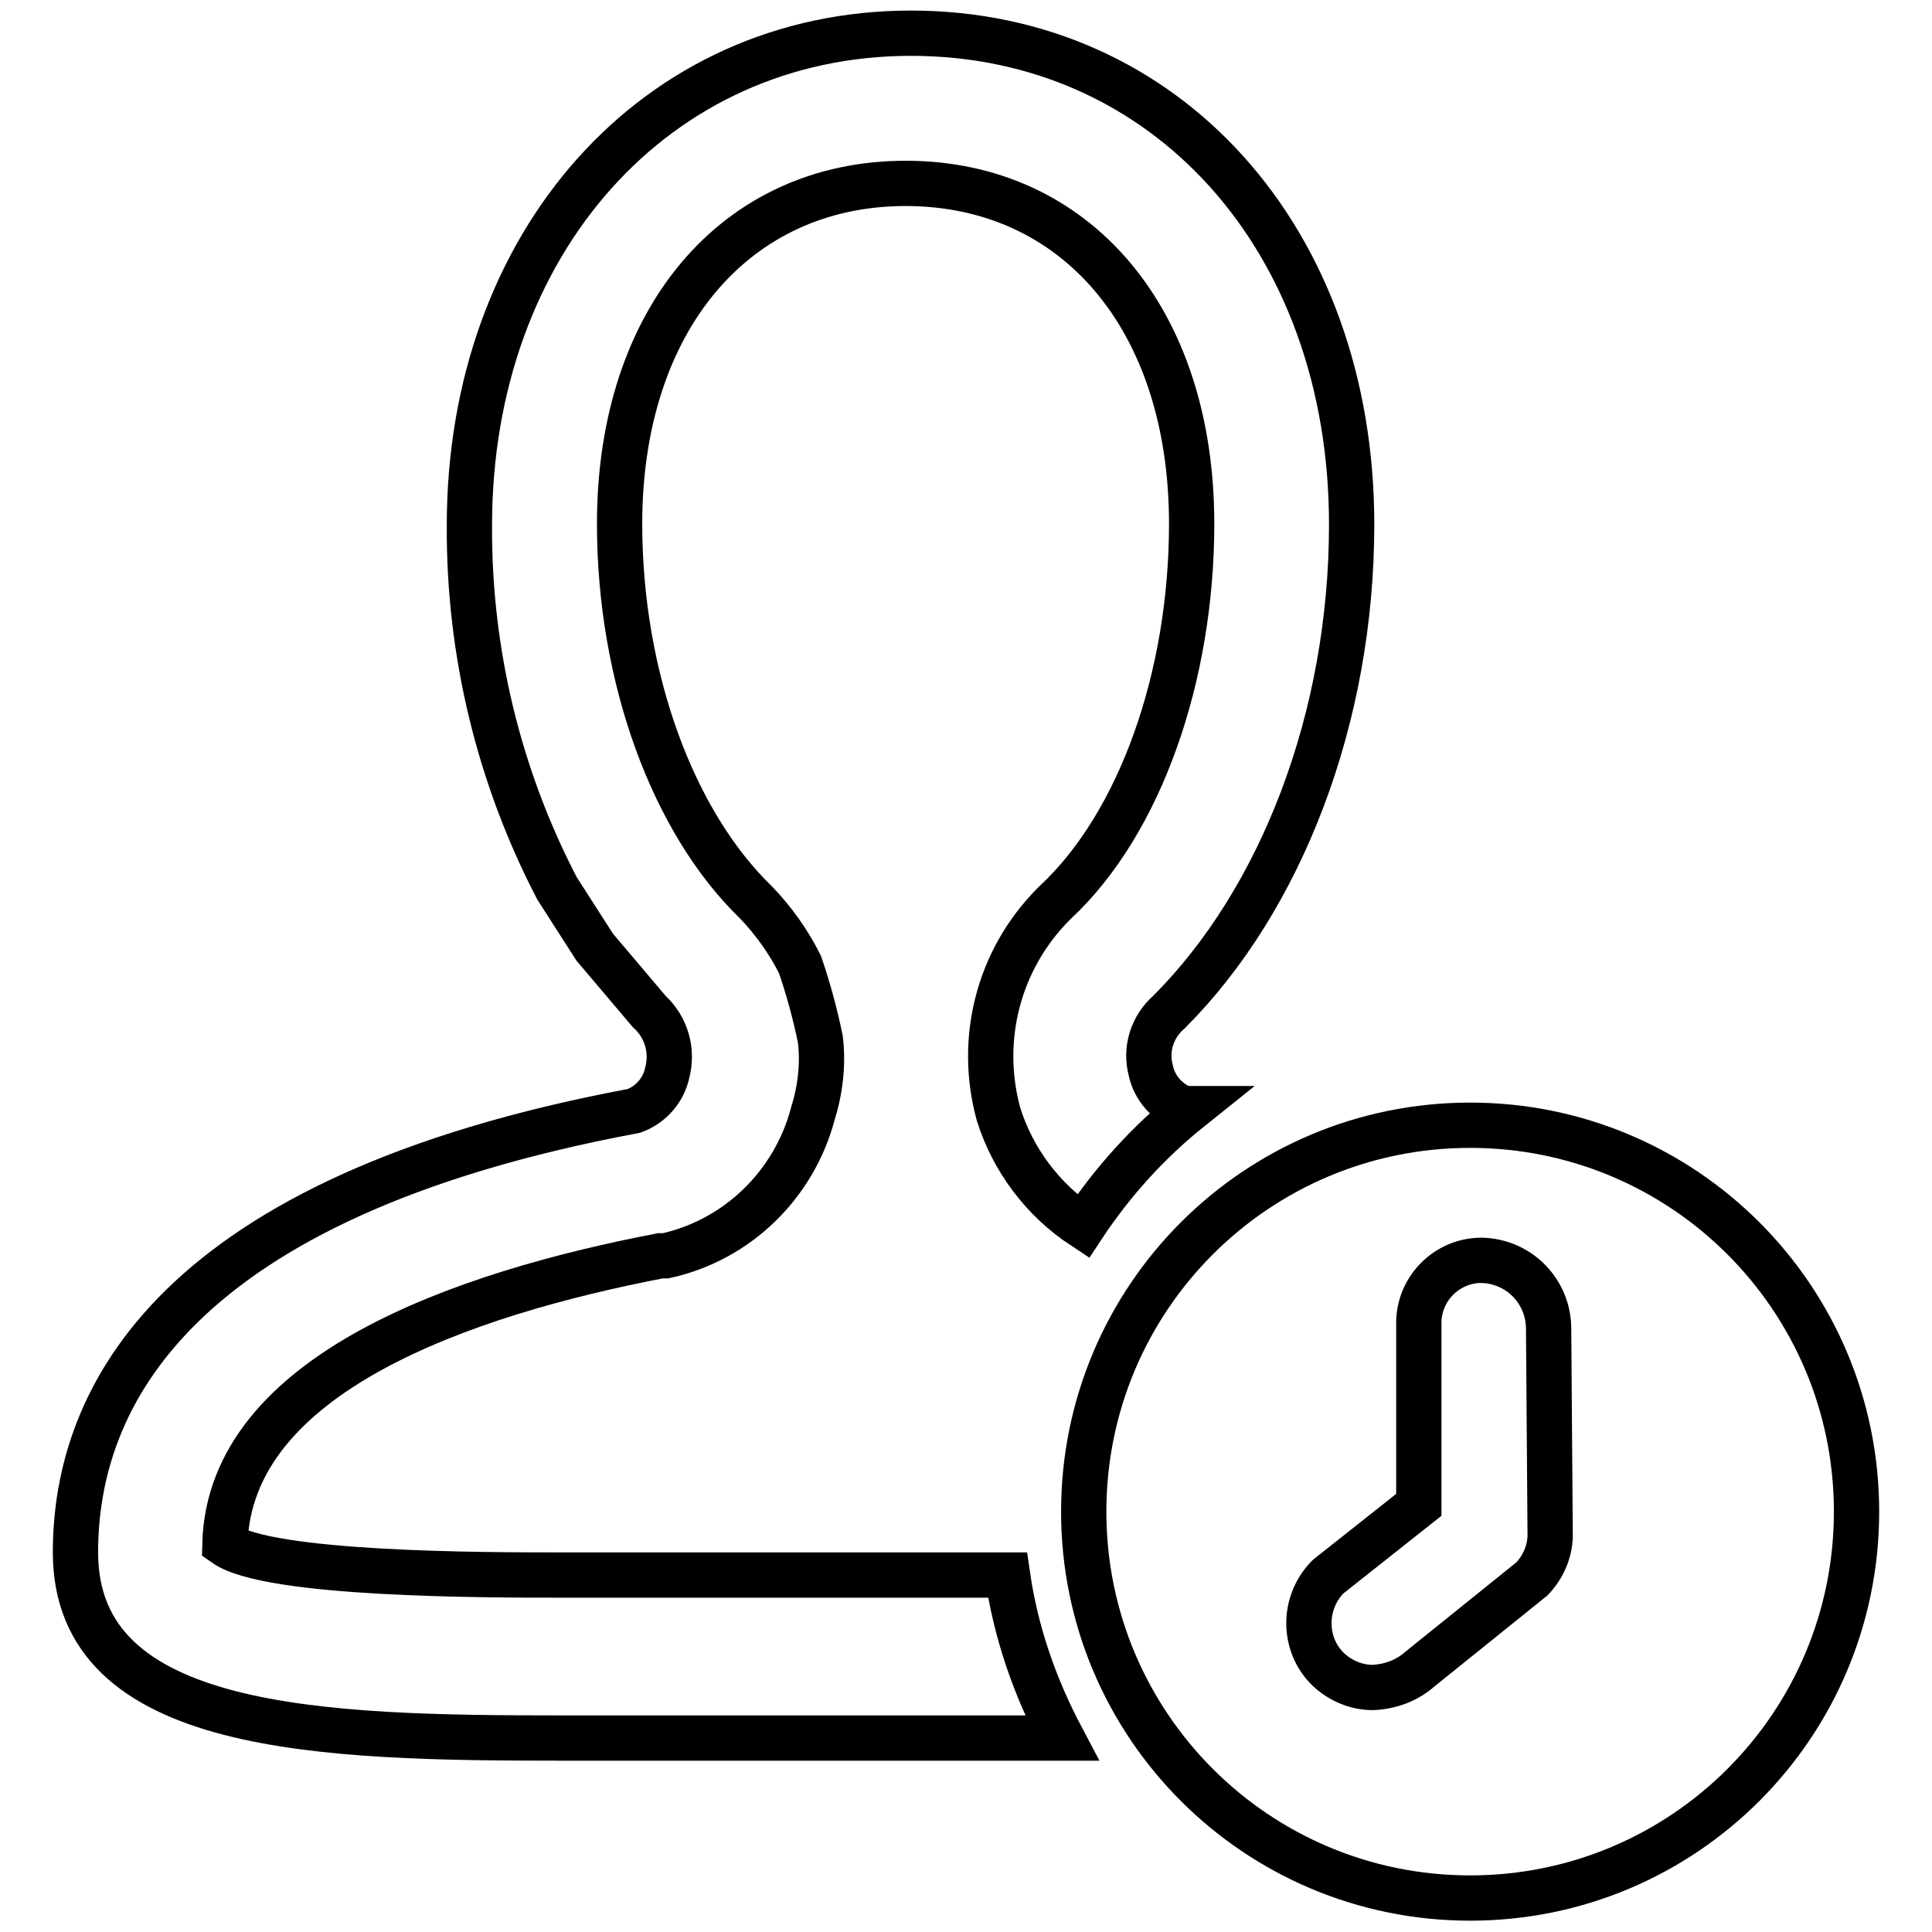
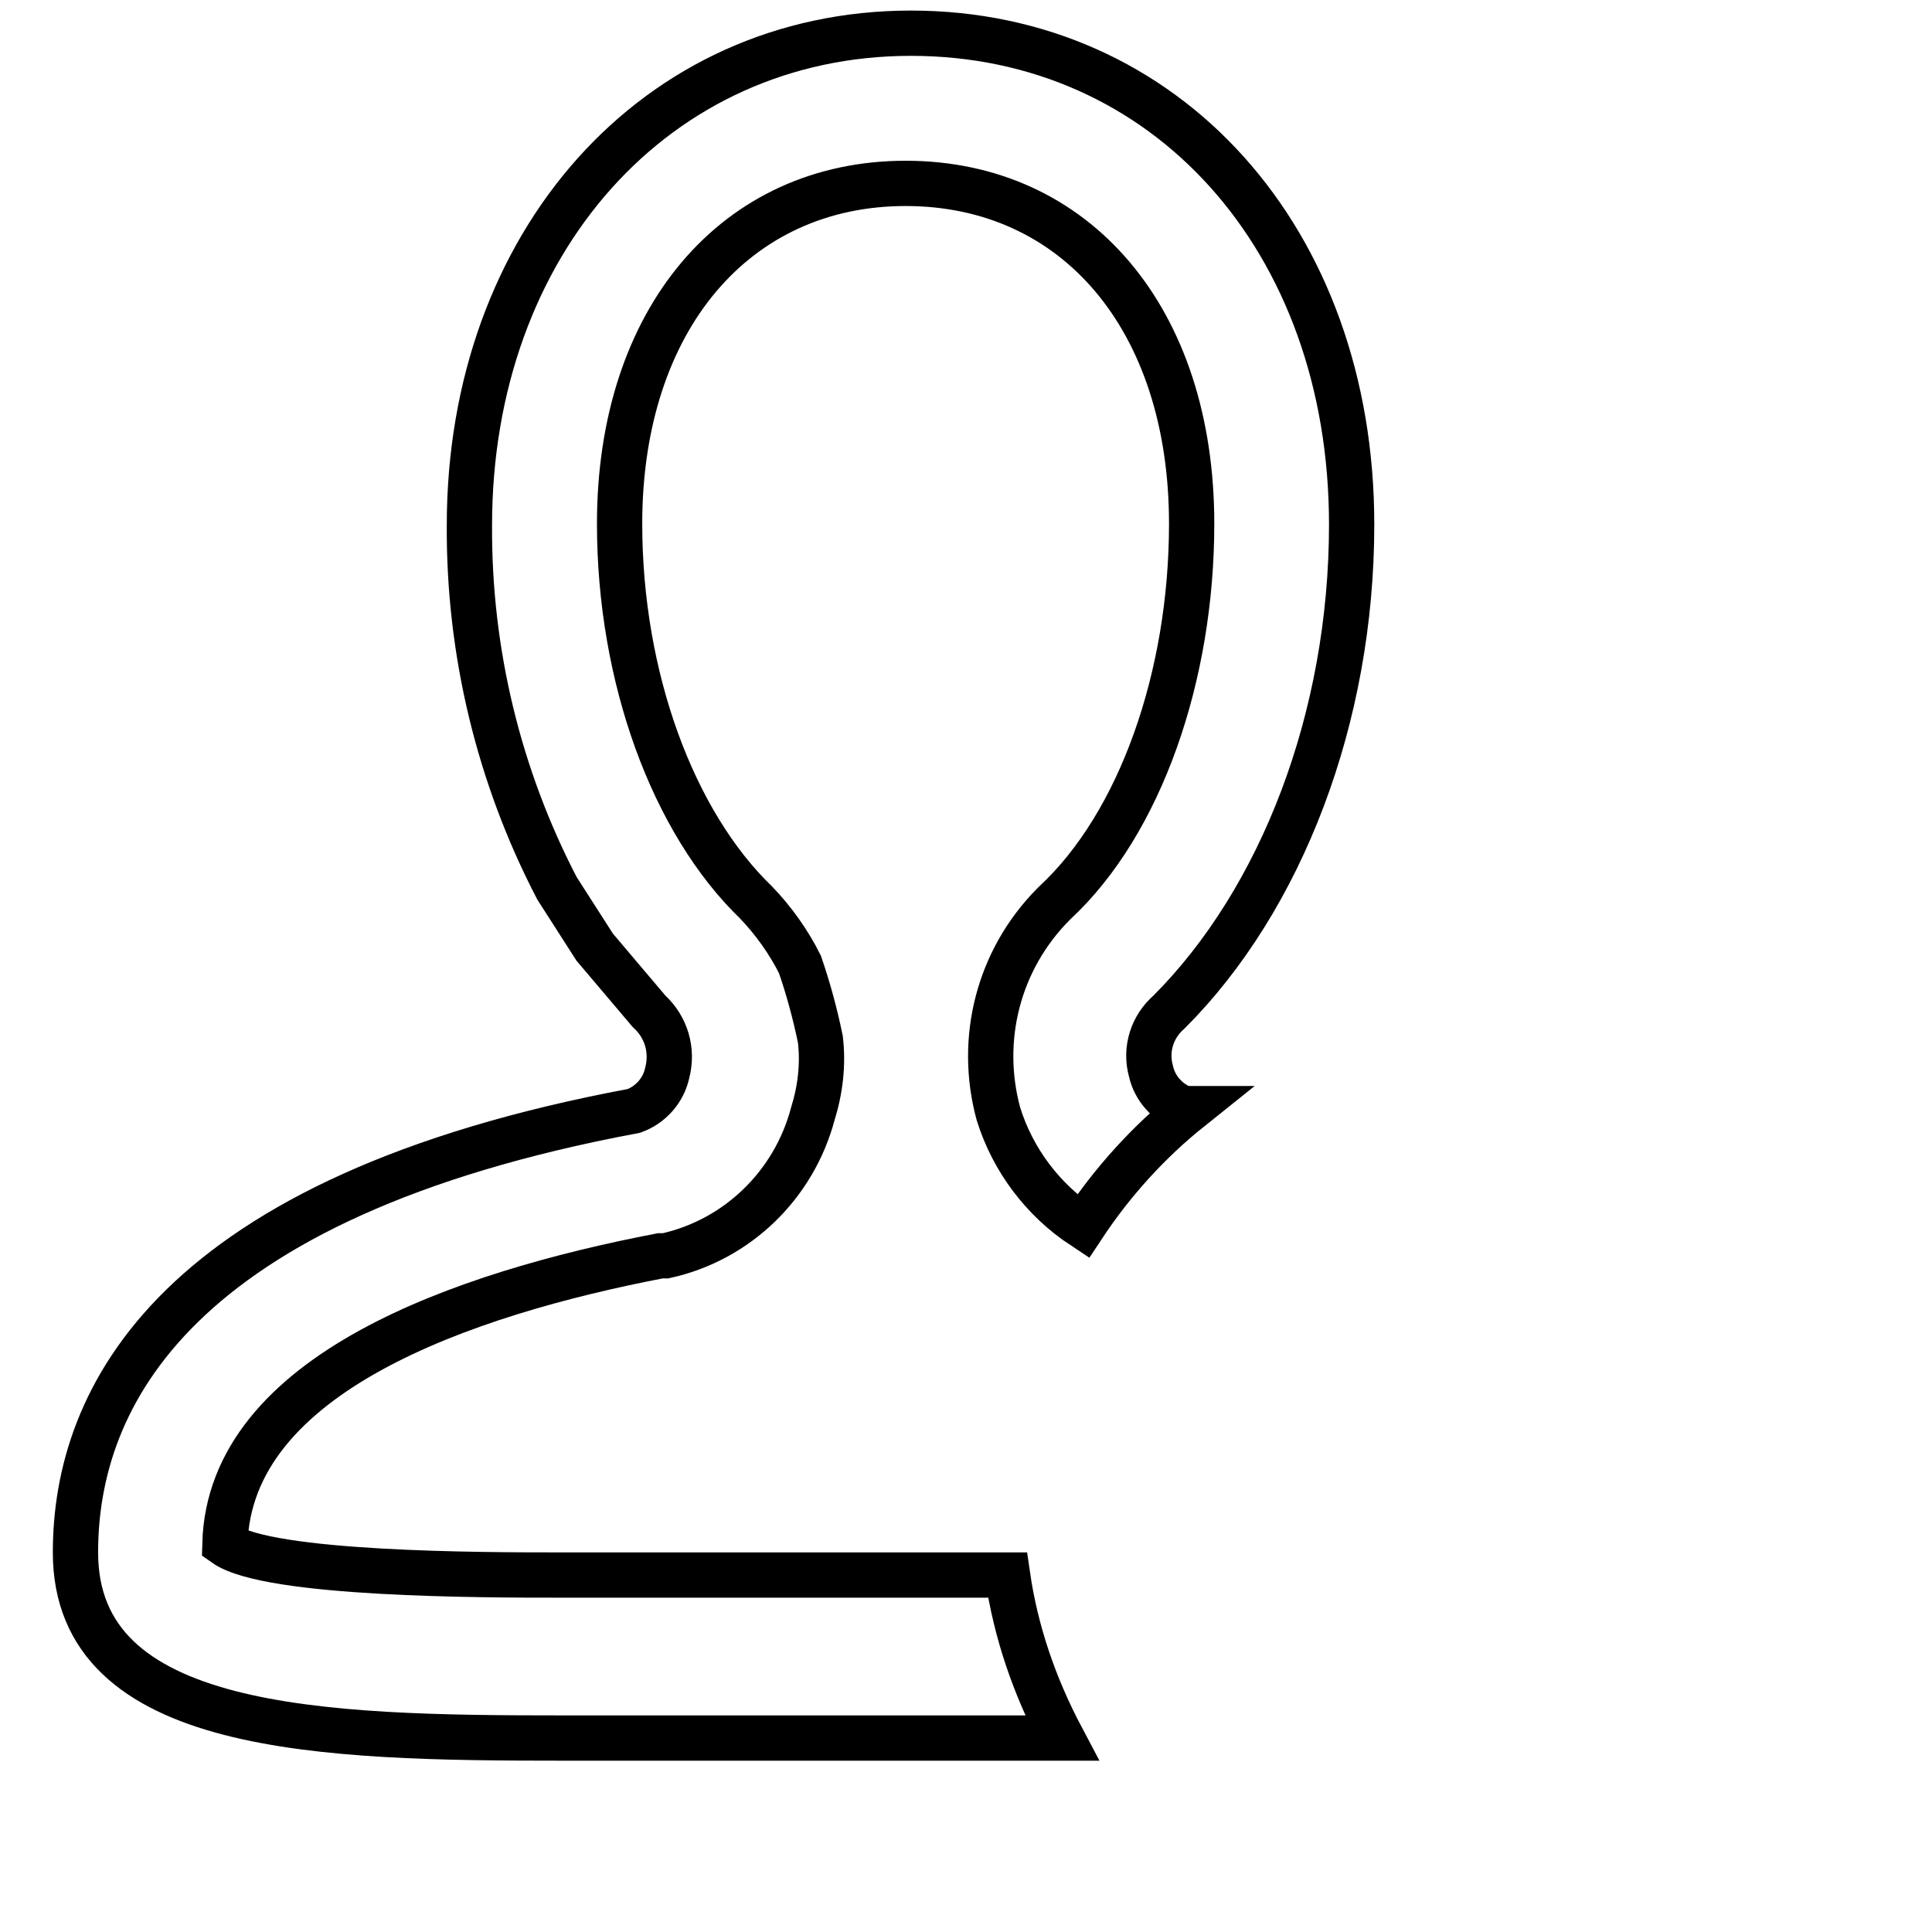
<svg xmlns="http://www.w3.org/2000/svg" version="1.1" x="0px" y="0px" viewBox="0 0 256 256" enable-background="new 0 0 256 256" xml:space="preserve">
  <g>
    <path stroke-width="6" fill-opacity="0" stroke="#000000" d="M133.5,208.7H73.9c-9.5,0-38.3,0-44.1-4.1c0.6-22.6,31.7-33.2,57.7-38.2h0.7c9.5-2.1,17-9.4,19.5-18.8 c1-3.2,1.4-6.6,1-9.9c-0.7-3.4-1.6-6.7-2.7-9.9c-1.5-3-3.5-5.8-5.8-8.2C89.2,109,82.1,89.8,82.1,69.4c0-27.1,15.4-45.1,37.9-45.1 c22.5,0,37.9,17.9,37.9,45.1c0,20.2-6.8,39.7-18.1,50.2l-0.3,0.3c-7.2,7.3-9.9,17.8-7.2,27.7c1.9,6.1,5.9,11.4,11.2,14.9 c3.9-5.9,8.7-11.2,14.2-15.6h-0.8c-2.2-0.8-3.9-2.7-4.4-5c-0.8-2.9,0.2-5.9,2.4-7.8c14.9-14.9,24.2-39,24.2-64.6 c0-37.8-24.6-65.1-58.4-65.1c-33.8,0-58.5,27.8-58.5,65.2c-0.1,16.8,3.9,33.3,11.6,48.1l5,7.8l7.2,8.5c2.3,2.1,3.2,5.2,2.4,8.2 c-0.5,2.3-2.2,4.2-4.4,5C23,158.6,10,185.2,10,205.7c0,23.9,32.8,24.6,64.6,24.6h66.1C137.1,223.5,134.6,216.3,133.5,208.7 L133.5,208.7z" />
-     <path stroke-width="6" fill-opacity="0" stroke="#000000" d="M194.8,149.1c-28.3,0-51.2,22.9-51.2,51.2c0,28.3,22.9,51.2,51.2,51.2c28.3,0,51.2-22.9,51.2-51.2l0,0 C246,172,223.1,149.1,194.8,149.1z M205.4,203c0.1,2.3-0.8,4.5-2.4,6.2l-14.9,12c-1.7,1.5-3.9,2.3-6.2,2.4c-2.2,0-4.3-0.9-5.9-2.4 c-3.4-3.3-3.4-8.8-0.1-12.2c0,0,0.1-0.1,0.1-0.1l12-9.5v-23.9c-0.1-4.7,3.7-8.5,8.3-8.5c0,0,0,0,0,0c4.9,0.1,8.8,4,8.9,8.9 L205.4,203z" />
  </g>
</svg>